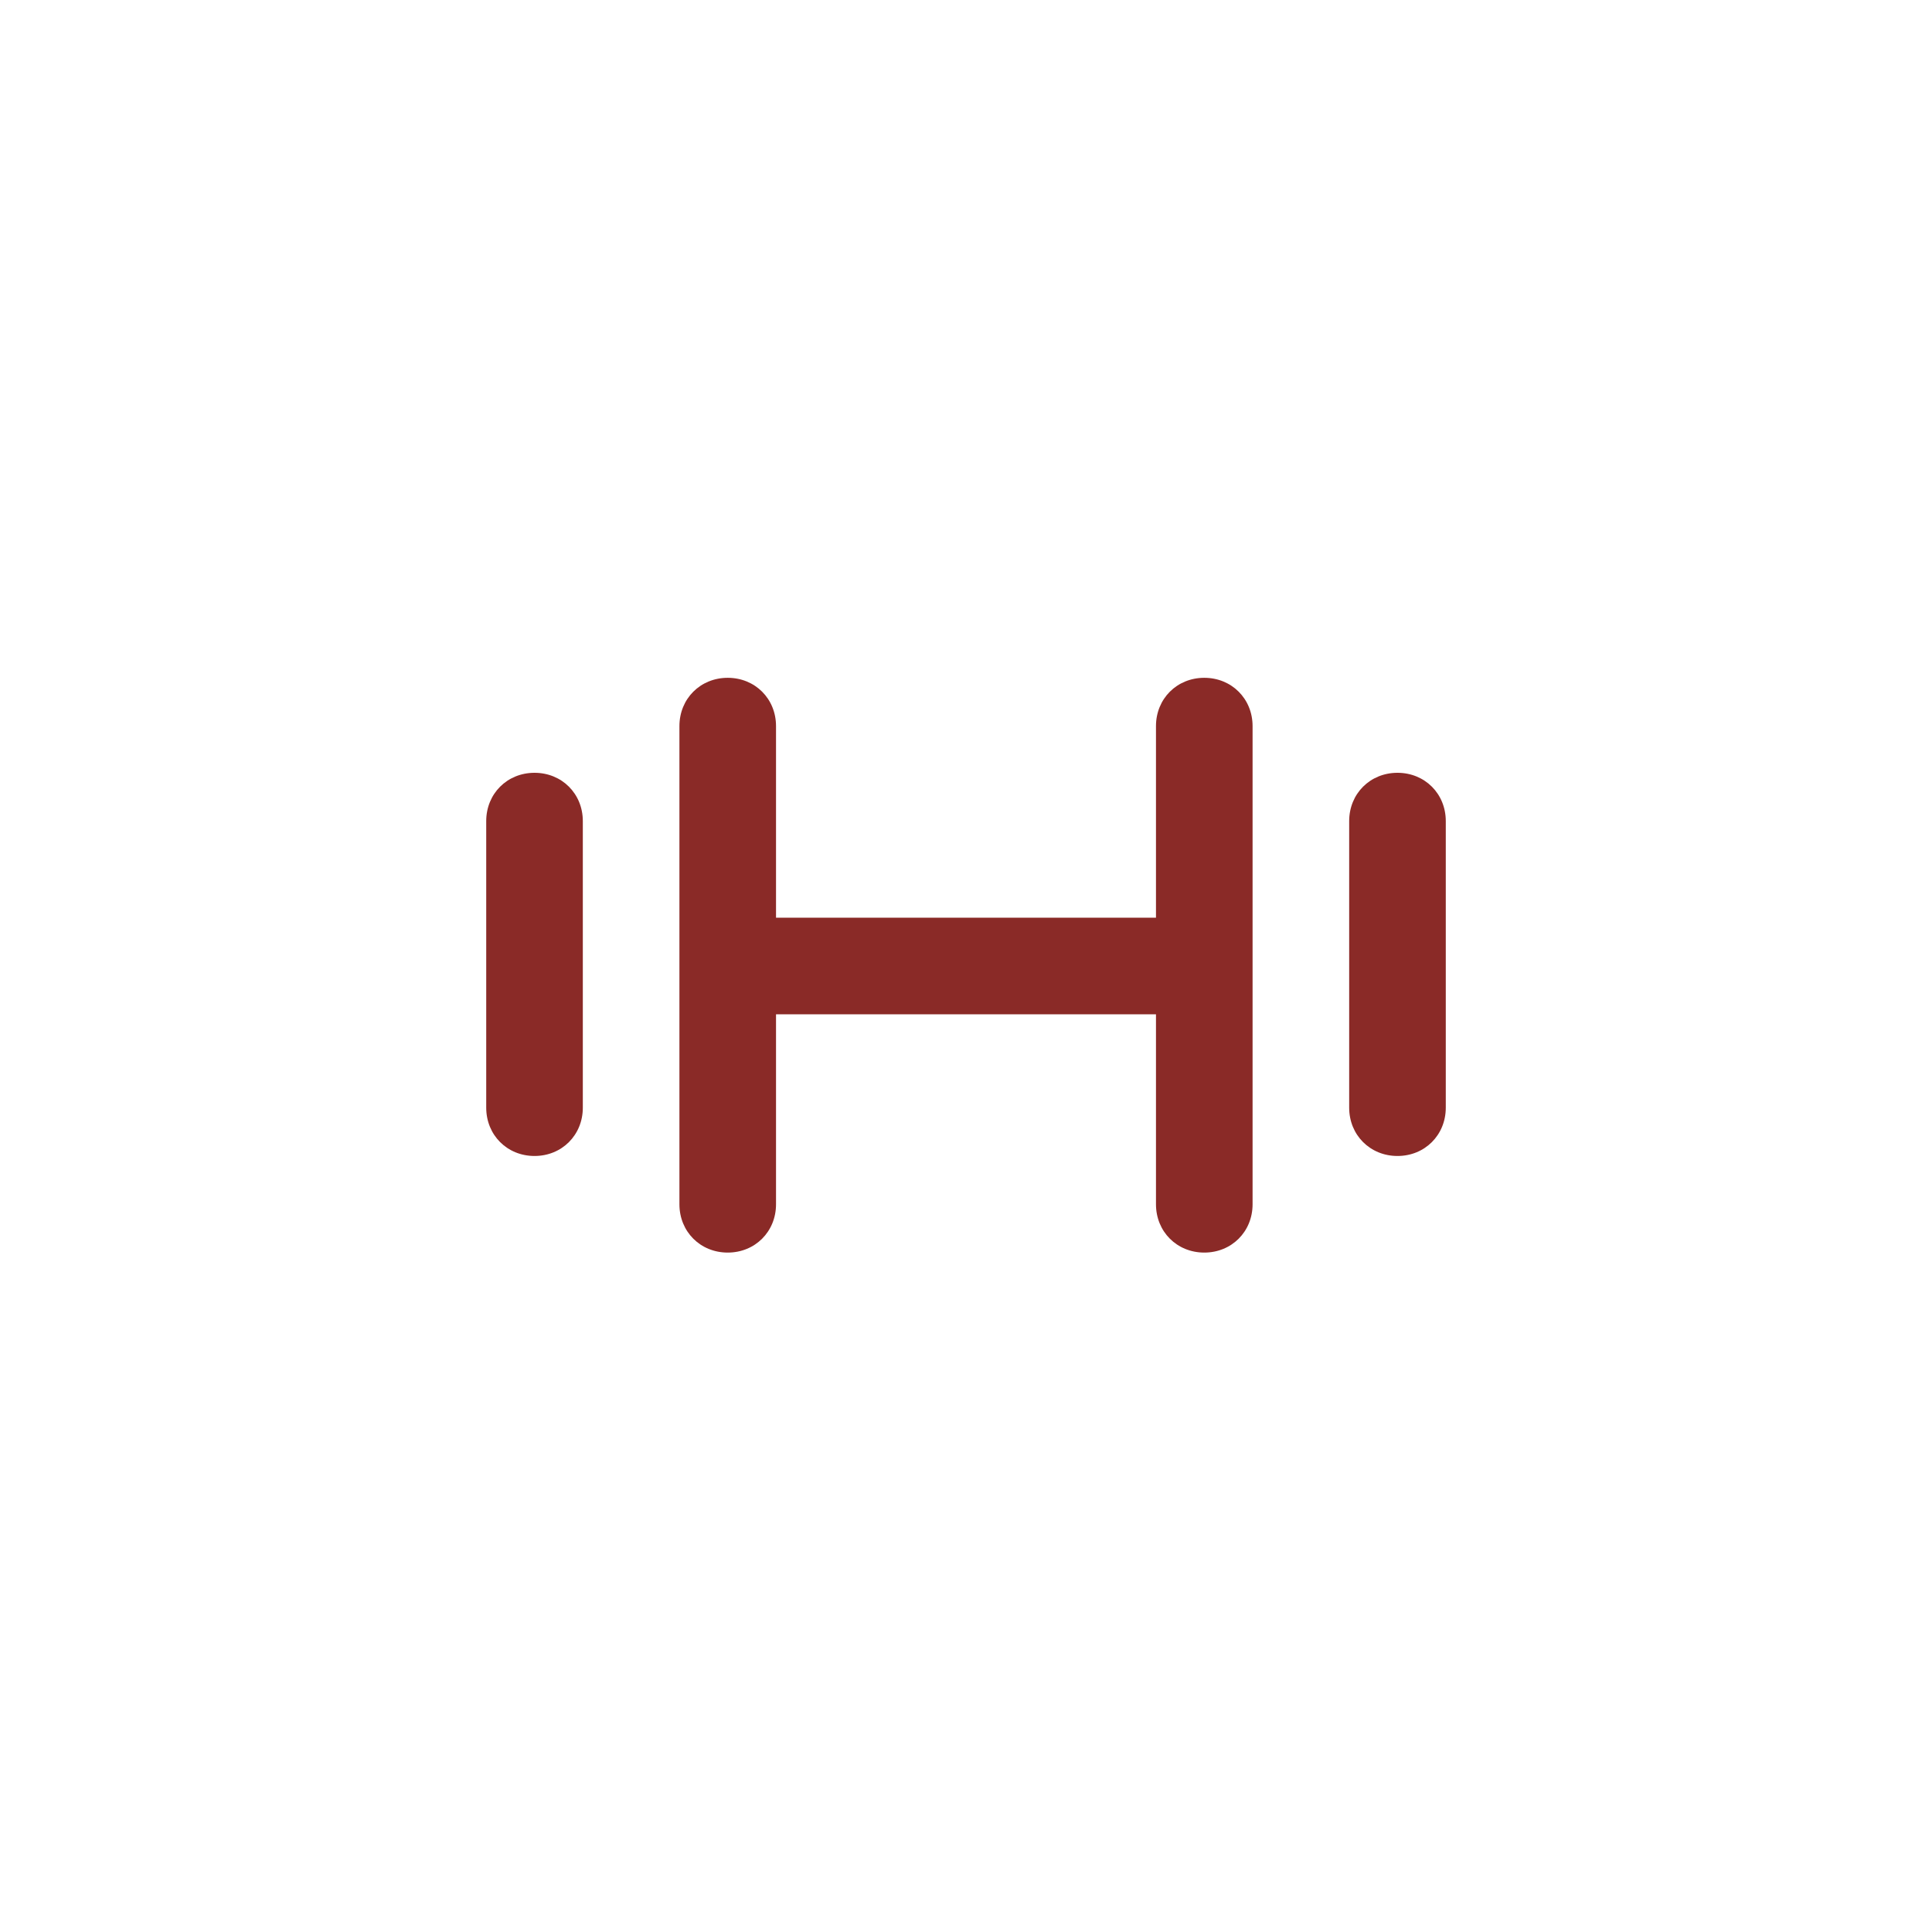
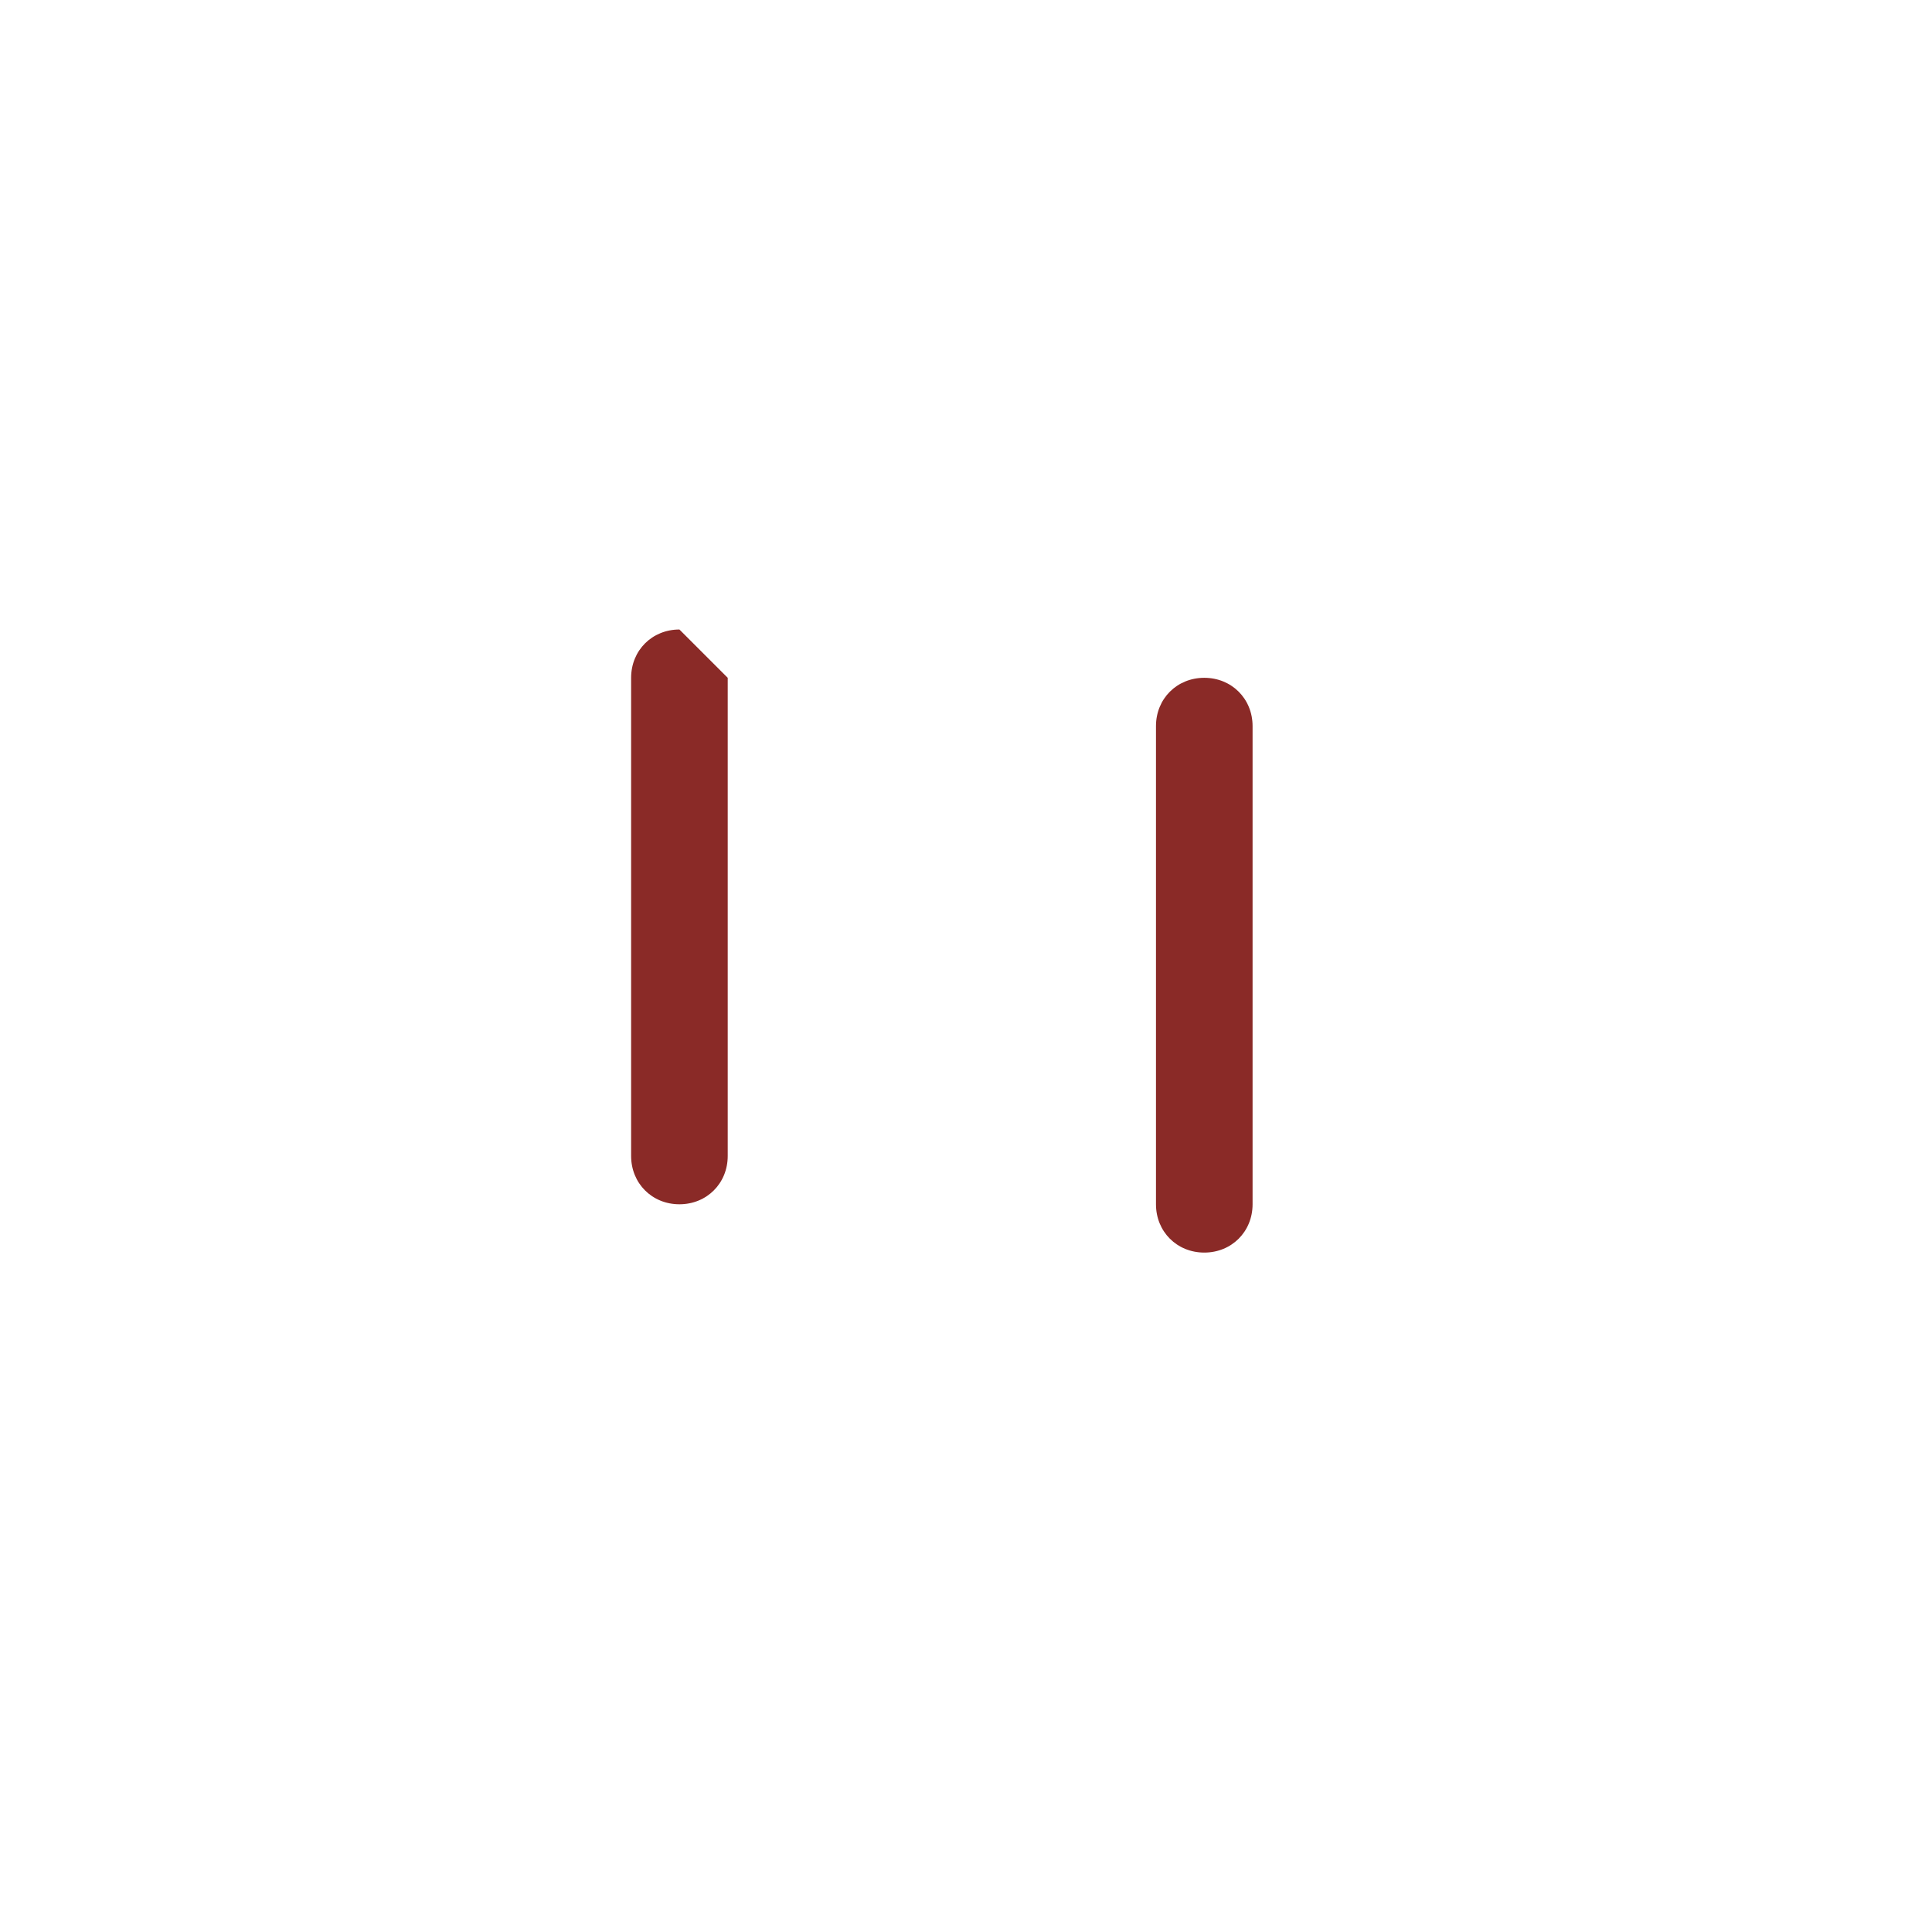
<svg xmlns="http://www.w3.org/2000/svg" id="Layer_2" data-name="Layer 2" version="1.1" viewBox="0 0 120 120">
  <defs>
    <style>
      .cls-1 {
        fill: #8a2a27;
        stroke-width: 0px;
      }
    </style>
  </defs>
-   <path class="cls-1" d="M45.2,42.1h0c1.7,0,3,1.3,3,3v29.7c0,1.7-1.3,3-3,3h0c-1.7,0-3-1.3-3-3v-29.7c0-1.7,1.3-3,3-3Z" />
-   <path class="cls-1" d="M33.2,48h0c1.7,0,3,1.3,3,3v17.8c0,1.7-1.3,3-3,3h0c-1.7,0-3-1.3-3-3v-17.8c0-1.7,1.3-3,3-3Z" />
-   <rect class="cls-1" x="48.1" y="57" width="23.8" height="6" />
+   <path class="cls-1" d="M45.2,42.1h0v29.7c0,1.7-1.3,3-3,3h0c-1.7,0-3-1.3-3-3v-29.7c0-1.7,1.3-3,3-3Z" />
  <path class="cls-1" d="M74.8,42.1h0c1.7,0,3,1.3,3,3v29.7c0,1.7-1.3,3-3,3h0c-1.7,0-3-1.3-3-3v-29.7c0-1.7,1.3-3,3-3Z" />
-   <path class="cls-1" d="M86.8,48h0c1.7,0,3,1.3,3,3v17.8c0,1.7-1.3,3-3,3h0c-1.7,0-3-1.3-3-3v-17.8c0-1.7,1.3-3,3-3Z" />
</svg>